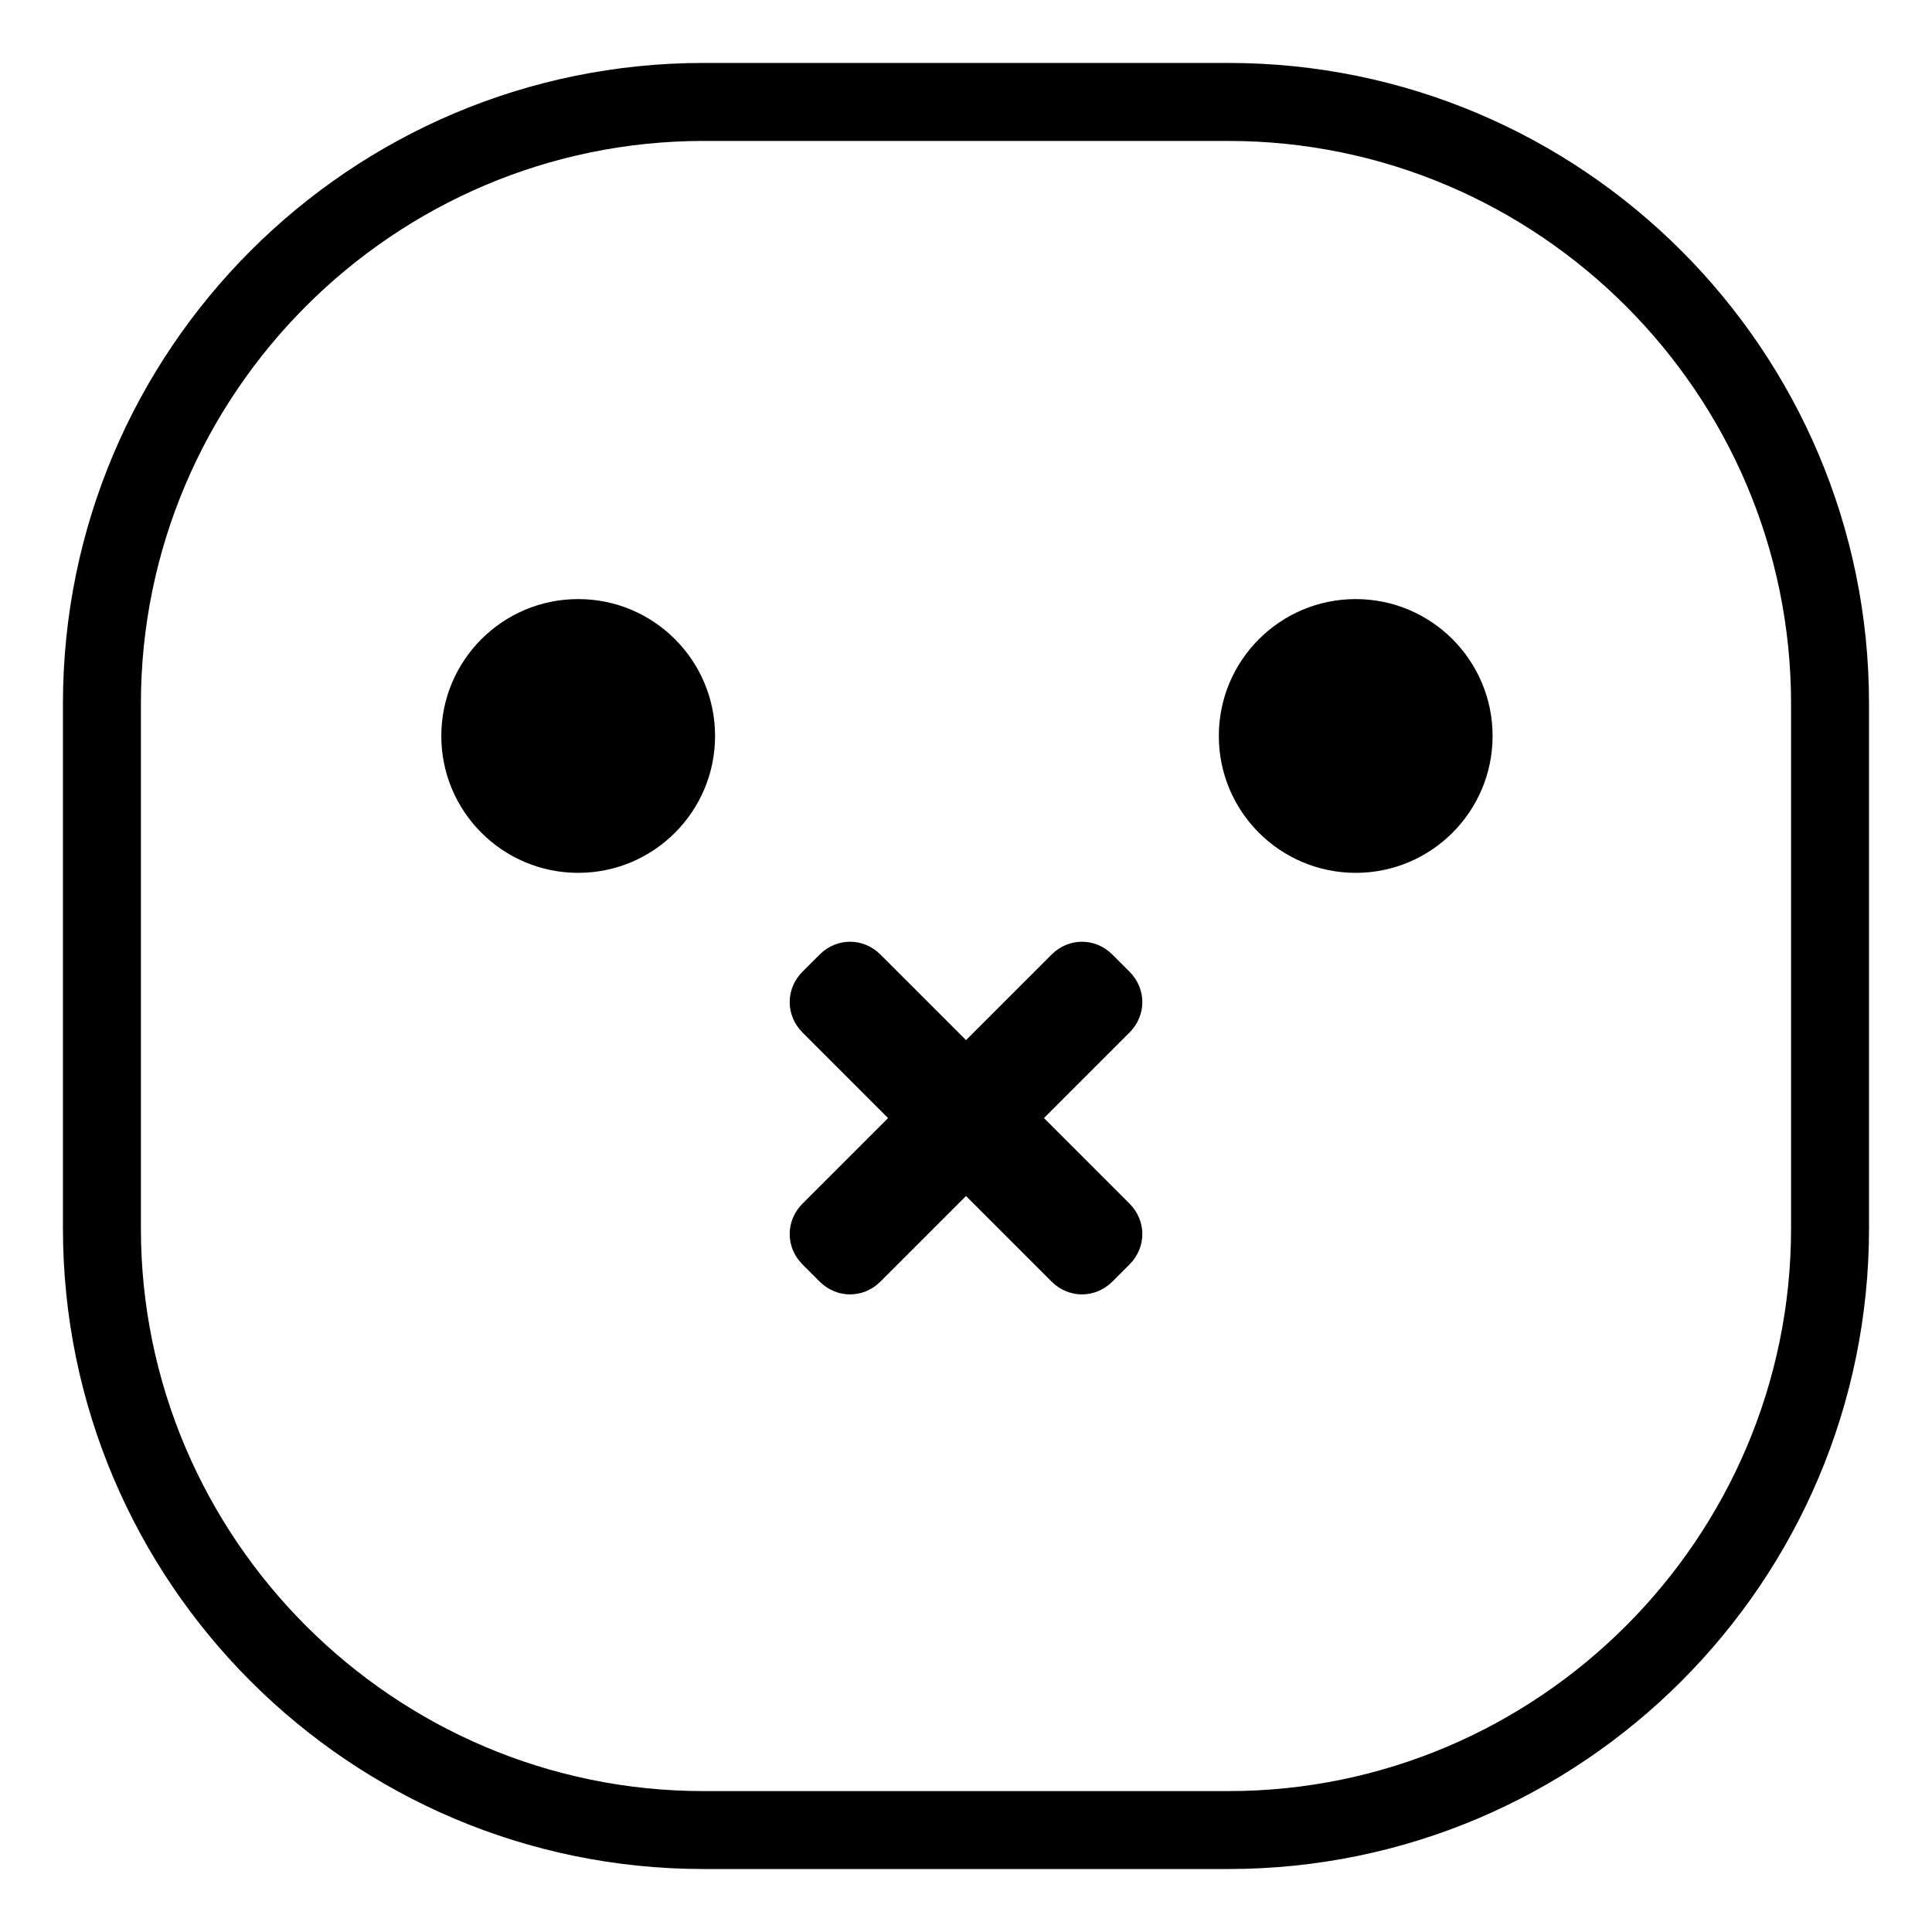
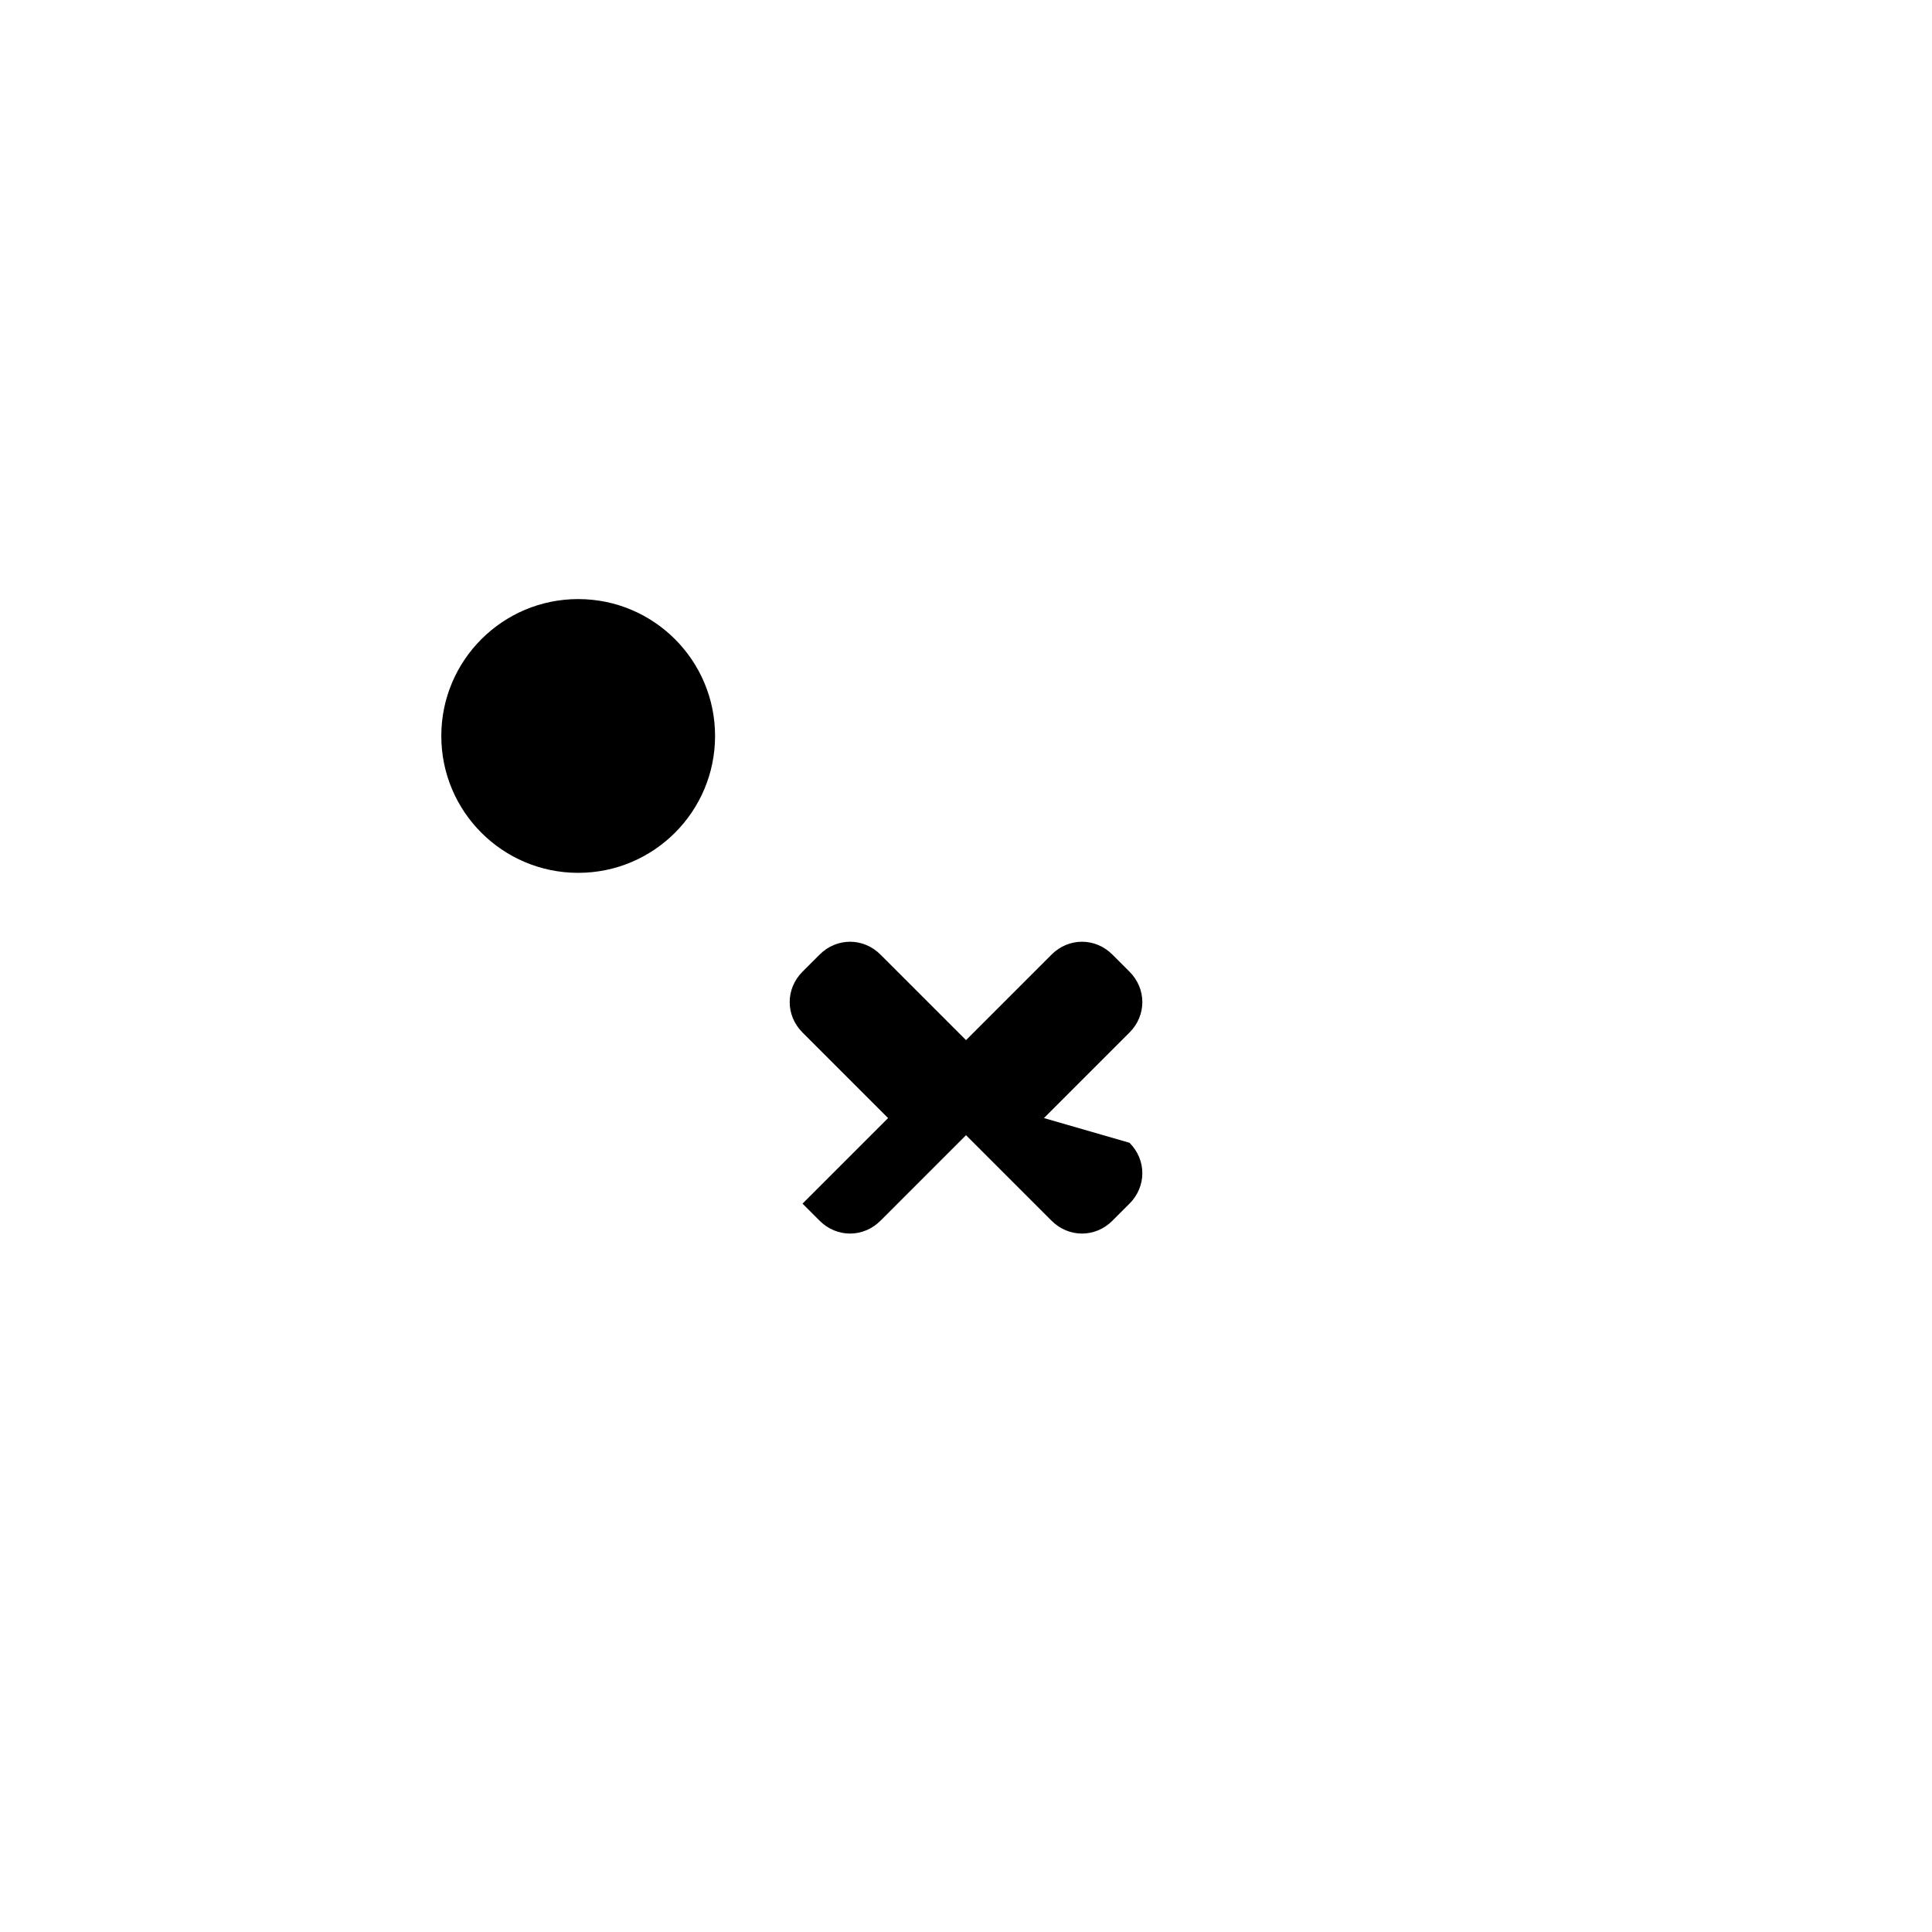
<svg xmlns="http://www.w3.org/2000/svg" fill="#000000" width="800px" height="800px" version="1.1" viewBox="144 144 512 512">
  <g>
-     <path d="m469.52 639.31h-139.05c-93.707 0-169.79-76.074-169.79-169.79v-139.05c0-93.707 76.074-169.79 169.79-169.79h139.05c93.707 0 169.79 76.074 169.79 169.79v139.05c0 93.711-76.074 169.79-169.79 169.79zm-139.05-457.96c-82.121 0-149.13 67.008-149.13 149.13v139.05c0 82.121 67.008 149.13 149.13 149.13h139.05c82.121 0 149.13-67.008 149.13-149.13v-139.05c0-82.121-67.008-149.13-149.13-149.13z" />
    <path d="m333.5 339.04c0 20.031-16.242 36.273-36.273 36.273-20.035 0-36.277-16.242-36.277-36.273 0-20.035 16.242-36.277 36.277-36.277 20.031 0 36.273 16.242 36.273 36.277" />
-     <path d="m539.55 339.04c0 20.031-16.242 36.273-36.273 36.273-20.035 0-36.277-16.242-36.277-36.273 0-20.035 16.242-36.277 36.277-36.277 20.031 0 36.273 16.242 36.273 36.277" />
-     <path d="m420.66 440.3 22.672-22.672c4.535-4.535 4.535-11.586 0-16.121l-4.535-4.535c-4.535-4.535-11.586-4.535-16.121 0l-22.672 22.672-22.672-22.672c-4.535-4.535-11.586-4.535-16.121 0l-4.535 4.535c-4.535 4.535-4.535 11.586 0 16.121l22.672 22.672-22.672 22.672c-4.535 4.535-4.535 11.586 0 16.121l4.535 4.535c4.535 4.535 11.586 4.535 16.121 0l22.672-22.672 22.672 22.672c4.535 4.535 11.586 4.535 16.121 0l4.535-4.535c4.535-4.535 4.535-11.586 0-16.121z" />
+     <path d="m420.66 440.3 22.672-22.672c4.535-4.535 4.535-11.586 0-16.121l-4.535-4.535c-4.535-4.535-11.586-4.535-16.121 0l-22.672 22.672-22.672-22.672c-4.535-4.535-11.586-4.535-16.121 0l-4.535 4.535c-4.535 4.535-4.535 11.586 0 16.121l22.672 22.672-22.672 22.672l4.535 4.535c4.535 4.535 11.586 4.535 16.121 0l22.672-22.672 22.672 22.672c4.535 4.535 11.586 4.535 16.121 0l4.535-4.535c4.535-4.535 4.535-11.586 0-16.121z" />
  </g>
</svg>